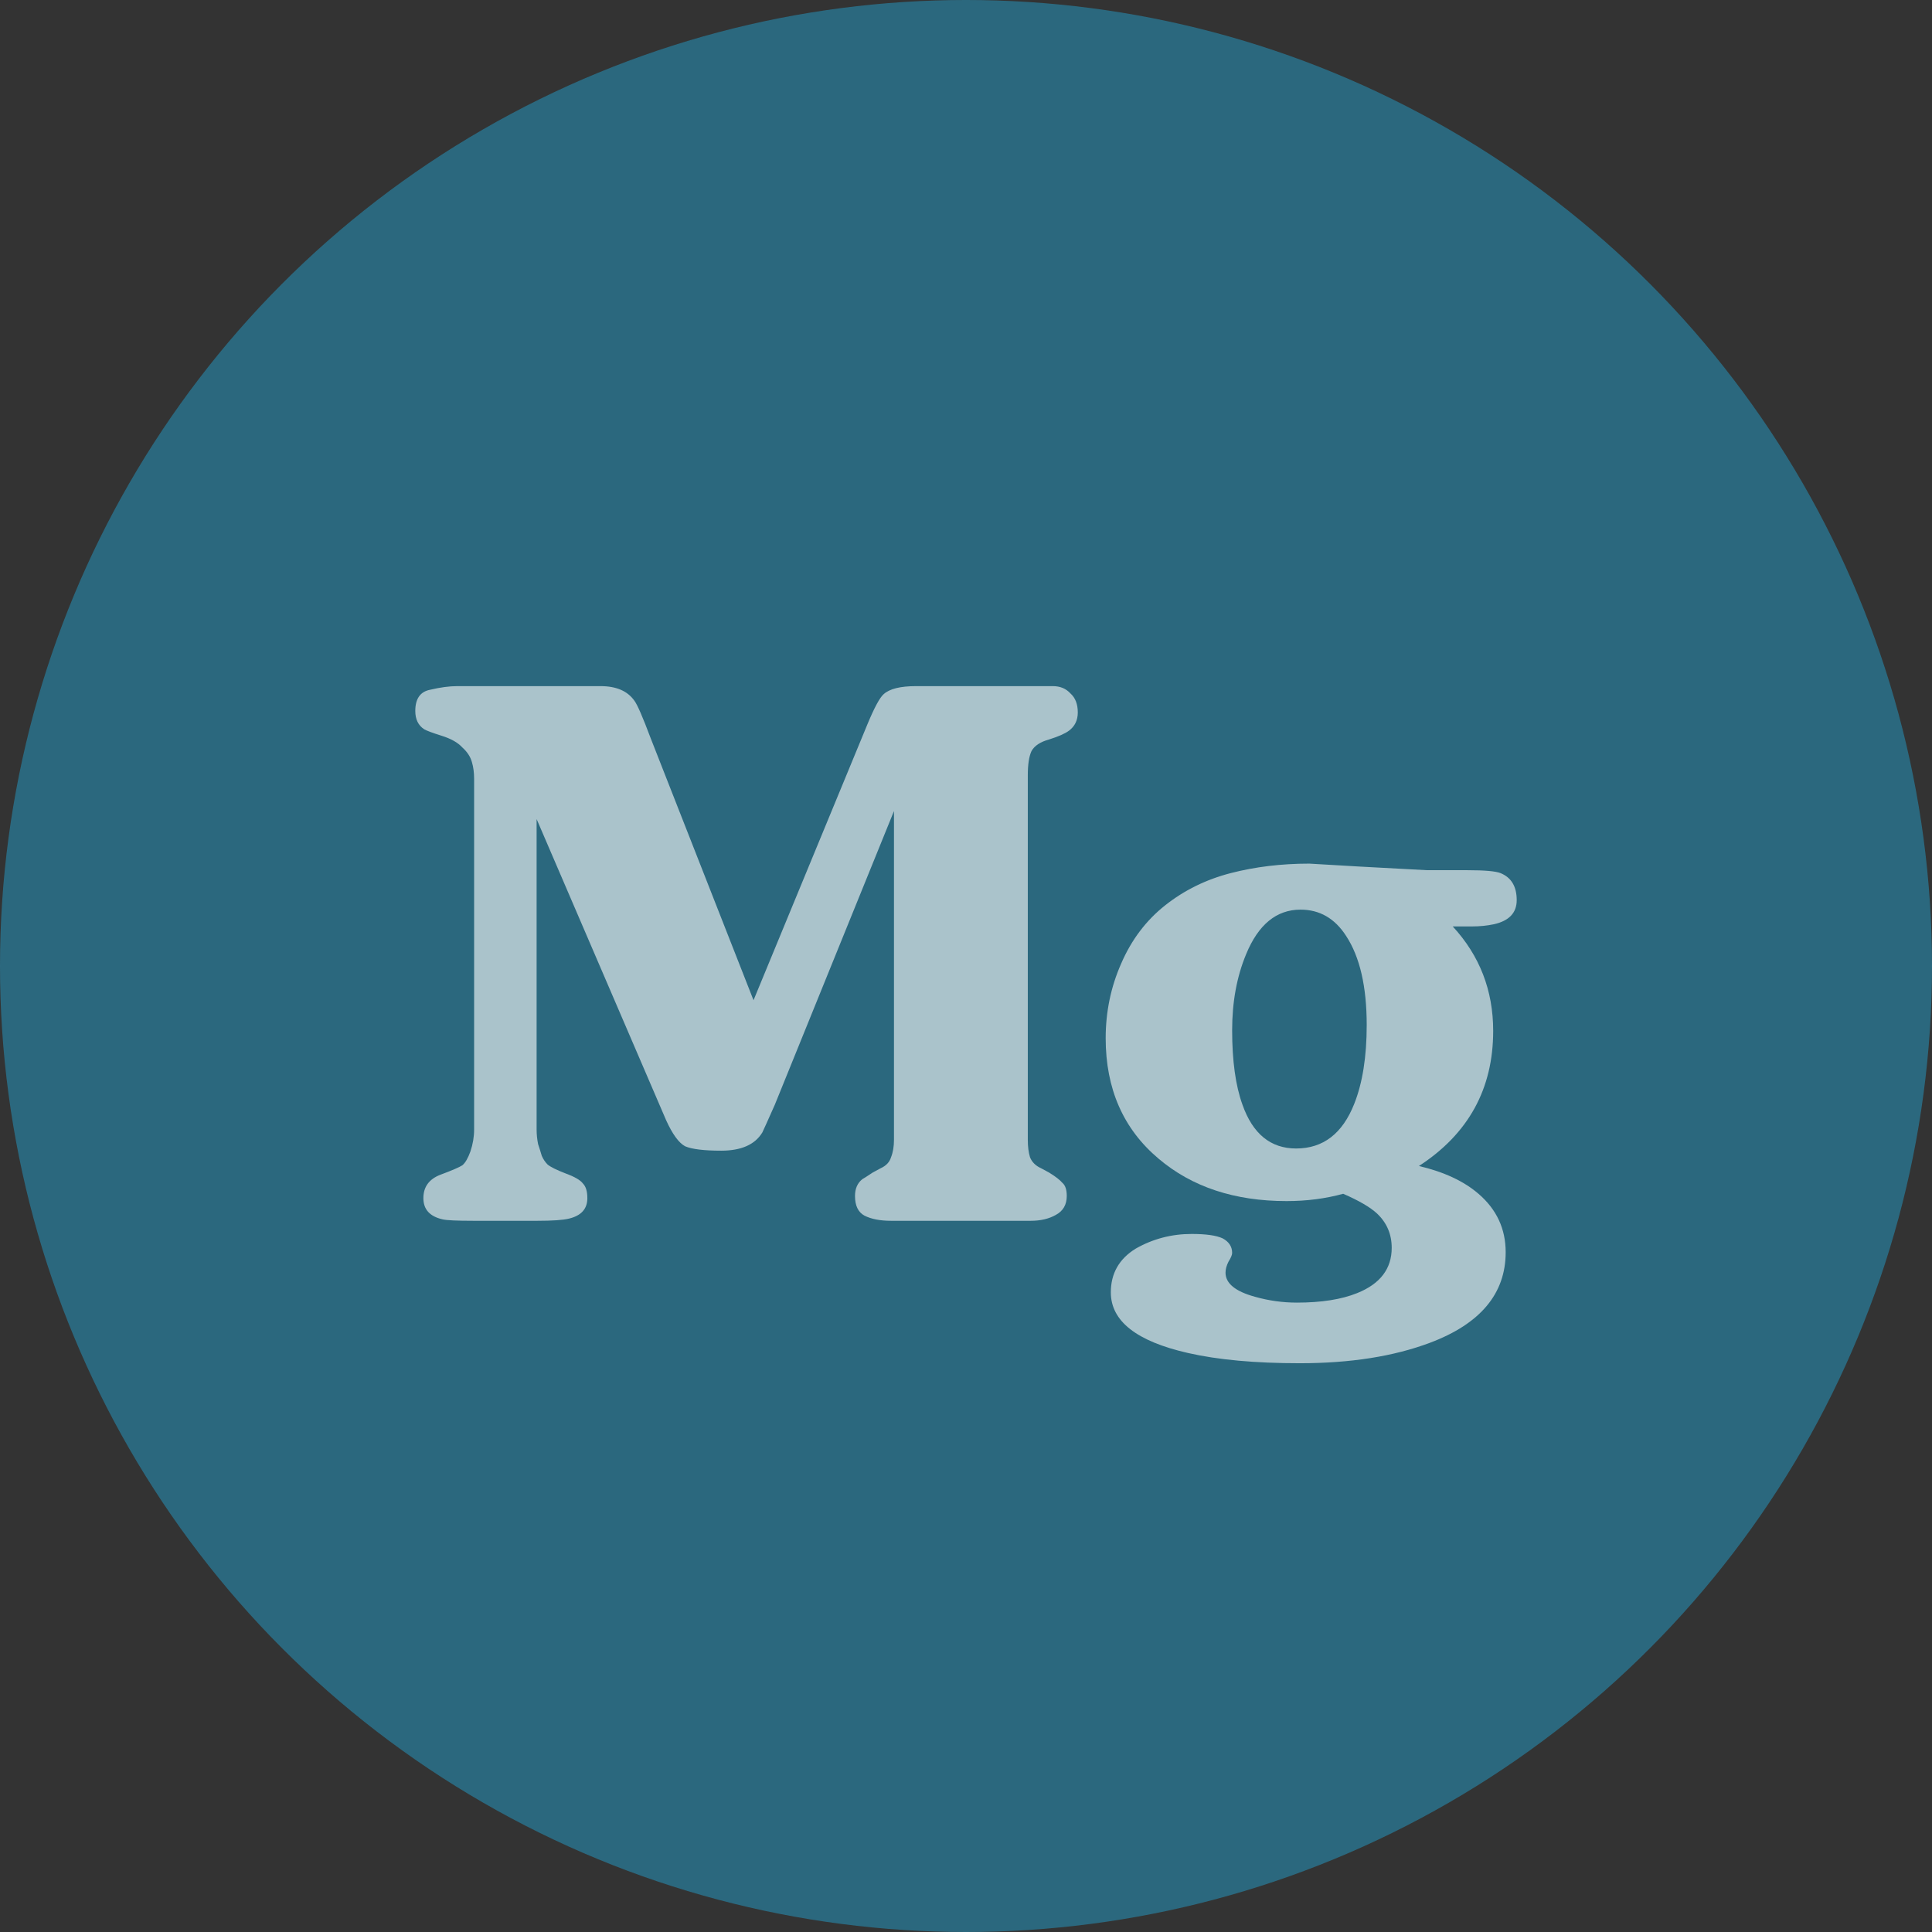
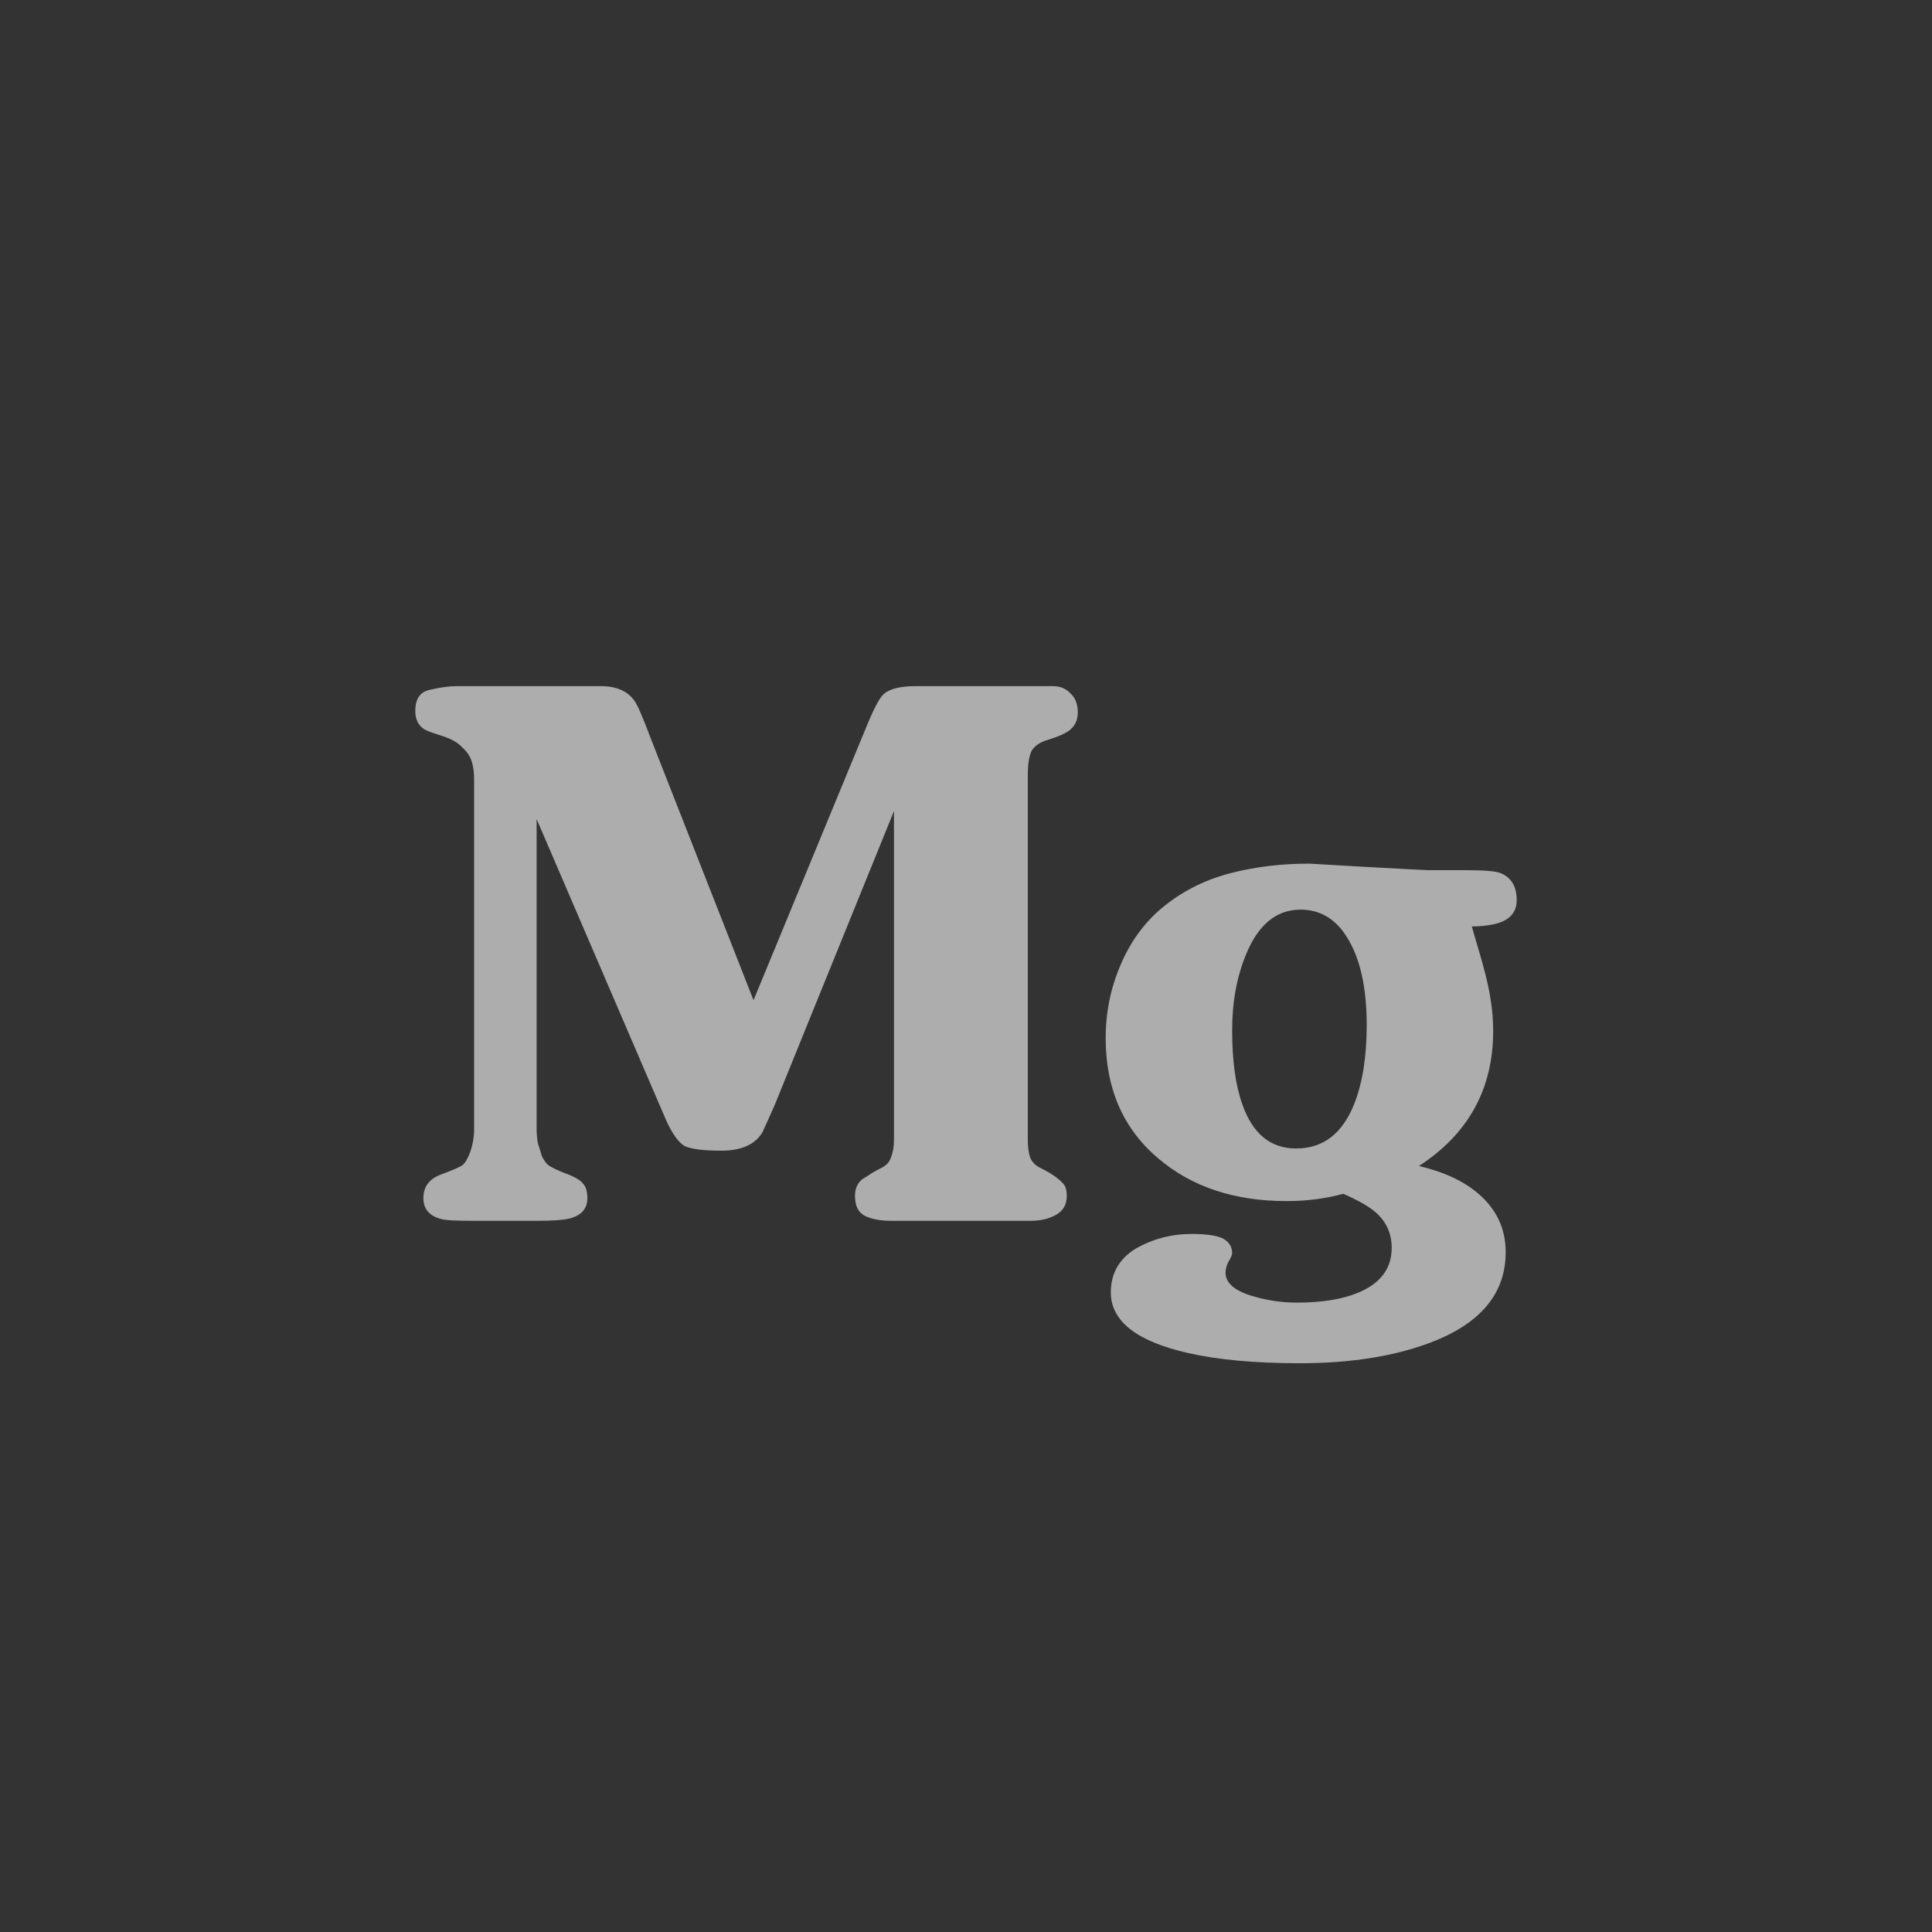
<svg xmlns="http://www.w3.org/2000/svg" width="214" height="214" viewBox="0 0 214 214" fill="none">
  <rect x="0" y="0" width="214" height="214" fill="#333333" stroke="none" />
-   <circle cx="107" cy="107" r="107" fill="#259ECB" fill-opacity="0.5" />
  <g opacity="0.6">
    <path d="M96.089 80.207C96.85 78.373 97.447 77.267 97.881 76.89C98.533 76.297 99.727 76 101.465 76H116.614C117.428 76 118.08 76.27 118.569 76.809C119.112 77.294 119.383 77.996 119.383 78.913C119.383 79.776 119.057 80.45 118.406 80.935C117.971 81.259 117.238 81.582 116.207 81.906C115.229 82.176 114.578 82.607 114.252 83.201C113.98 83.794 113.845 84.684 113.845 85.871V126.243C113.845 126.998 113.926 127.645 114.089 128.184C114.306 128.724 114.713 129.128 115.311 129.398L116.207 129.883C116.912 130.315 117.401 130.693 117.673 131.016C117.998 131.286 118.161 131.771 118.161 132.472C118.161 133.443 117.754 134.145 116.94 134.576C116.179 135.008 115.256 135.223 114.17 135.223H98.696C97.501 135.223 96.524 135.035 95.764 134.657C95.058 134.279 94.705 133.551 94.705 132.472C94.705 131.663 94.976 131.043 95.519 130.612C95.628 130.558 96.008 130.315 96.659 129.883L97.555 129.398C98.153 129.128 98.533 128.724 98.696 128.184C98.913 127.645 99.022 126.998 99.022 126.243V89.835L85.827 122.359C85.013 124.193 84.551 125.218 84.443 125.434C83.628 126.782 82.108 127.456 79.882 127.456C77.981 127.456 76.651 127.294 75.891 126.971C75.185 126.593 74.479 125.622 73.773 124.058L59.439 90.725V125.11C59.439 125.649 59.493 126.189 59.602 126.728C59.764 127.214 59.9 127.645 60.009 128.023C60.172 128.4 60.389 128.724 60.66 128.994C60.986 129.263 61.638 129.587 62.615 129.964C63.647 130.342 64.298 130.72 64.57 131.097C64.895 131.421 65.058 131.96 65.058 132.715C65.058 133.902 64.38 134.657 63.022 134.981C62.371 135.142 61.203 135.223 59.52 135.223H52.434C50.588 135.223 49.448 135.169 49.014 135.061C47.602 134.738 46.896 133.956 46.896 132.715C46.896 131.475 47.52 130.612 48.769 130.126C50.072 129.641 50.887 129.29 51.213 129.074C51.538 128.805 51.837 128.292 52.108 127.537C52.38 126.728 52.516 125.919 52.516 125.11V86.275C52.516 85.574 52.434 84.954 52.271 84.414C52.108 83.821 51.755 83.282 51.213 82.796C50.724 82.257 49.964 81.825 48.932 81.502C47.9 81.178 47.249 80.935 46.977 80.773C46.326 80.342 46 79.668 46 78.751C46 77.402 46.543 76.62 47.629 76.404C48.769 76.135 49.774 76 50.642 76H66.524C68.262 76 69.511 76.539 70.271 77.618C70.597 78.05 71.194 79.425 72.063 81.744L83.465 110.79L96.089 80.207Z" fill="white" />
-     <path d="M150.571 95.984L158.064 96.388H162.543C164.444 96.388 165.665 96.496 166.208 96.712C167.403 97.197 168 98.195 168 99.706C168 101.108 167.158 101.998 165.475 102.375C164.715 102.537 163.901 102.618 163.032 102.618H160.914C163.901 105.854 165.394 109.711 165.394 114.188C165.394 120.606 162.652 125.595 157.168 129.155C159.937 129.803 162.136 130.827 163.765 132.23C165.774 133.956 166.778 136.113 166.778 138.702C166.778 143.287 163.982 146.631 158.389 148.735C154.371 150.245 149.566 151 143.973 151C139.032 151 134.906 150.622 131.594 149.867C125.892 148.573 123.042 146.334 123.042 143.152C123.042 141.049 123.965 139.43 125.811 138.298C127.711 137.219 129.775 136.68 132.001 136.68C133.575 136.68 134.716 136.841 135.422 137.165C136.127 137.543 136.48 138.082 136.48 138.783C136.48 138.999 136.345 139.323 136.073 139.754C135.856 140.186 135.747 140.59 135.747 140.968C135.747 142.154 136.833 143.044 139.005 143.638C140.525 144.069 142.073 144.285 143.648 144.285C146.362 144.285 148.589 143.934 150.326 143.233C152.878 142.208 154.154 140.536 154.154 138.217C154.154 136.707 153.611 135.439 152.525 134.414C151.765 133.713 150.516 132.985 148.779 132.23C146.824 132.769 144.734 133.039 142.507 133.039C136.752 133.039 132.028 131.475 128.336 128.346C124.426 125.056 122.472 120.606 122.472 114.997C122.472 112.084 123.042 109.333 124.182 106.744C125.322 104.101 126.951 101.944 129.069 100.272C131.186 98.6 133.603 97.413 136.317 96.712C139.032 96.011 141.937 95.66 145.032 95.66L150.571 95.984ZM151.385 113.54C151.385 109.279 150.625 105.989 149.104 103.67C147.856 101.728 146.172 100.757 144.055 100.757C141.394 100.757 139.385 102.402 138.028 105.693C136.996 108.174 136.48 110.978 136.48 114.107C136.48 117.505 136.86 120.256 137.621 122.359C138.761 125.595 140.743 127.214 143.566 127.214C146.553 127.214 148.697 125.569 150 122.278C150.923 119.959 151.385 117.046 151.385 113.54Z" fill="white" />
+     <path d="M150.571 95.984L158.064 96.388H162.543C164.444 96.388 165.665 96.496 166.208 96.712C167.403 97.197 168 98.195 168 99.706C168 101.108 167.158 101.998 165.475 102.375C164.715 102.537 163.901 102.618 163.032 102.618C163.901 105.854 165.394 109.711 165.394 114.188C165.394 120.606 162.652 125.595 157.168 129.155C159.937 129.803 162.136 130.827 163.765 132.23C165.774 133.956 166.778 136.113 166.778 138.702C166.778 143.287 163.982 146.631 158.389 148.735C154.371 150.245 149.566 151 143.973 151C139.032 151 134.906 150.622 131.594 149.867C125.892 148.573 123.042 146.334 123.042 143.152C123.042 141.049 123.965 139.43 125.811 138.298C127.711 137.219 129.775 136.68 132.001 136.68C133.575 136.68 134.716 136.841 135.422 137.165C136.127 137.543 136.48 138.082 136.48 138.783C136.48 138.999 136.345 139.323 136.073 139.754C135.856 140.186 135.747 140.59 135.747 140.968C135.747 142.154 136.833 143.044 139.005 143.638C140.525 144.069 142.073 144.285 143.648 144.285C146.362 144.285 148.589 143.934 150.326 143.233C152.878 142.208 154.154 140.536 154.154 138.217C154.154 136.707 153.611 135.439 152.525 134.414C151.765 133.713 150.516 132.985 148.779 132.23C146.824 132.769 144.734 133.039 142.507 133.039C136.752 133.039 132.028 131.475 128.336 128.346C124.426 125.056 122.472 120.606 122.472 114.997C122.472 112.084 123.042 109.333 124.182 106.744C125.322 104.101 126.951 101.944 129.069 100.272C131.186 98.6 133.603 97.413 136.317 96.712C139.032 96.011 141.937 95.66 145.032 95.66L150.571 95.984ZM151.385 113.54C151.385 109.279 150.625 105.989 149.104 103.67C147.856 101.728 146.172 100.757 144.055 100.757C141.394 100.757 139.385 102.402 138.028 105.693C136.996 108.174 136.48 110.978 136.48 114.107C136.48 117.505 136.86 120.256 137.621 122.359C138.761 125.595 140.743 127.214 143.566 127.214C146.553 127.214 148.697 125.569 150 122.278C150.923 119.959 151.385 117.046 151.385 113.54Z" fill="white" />
  </g>
</svg>